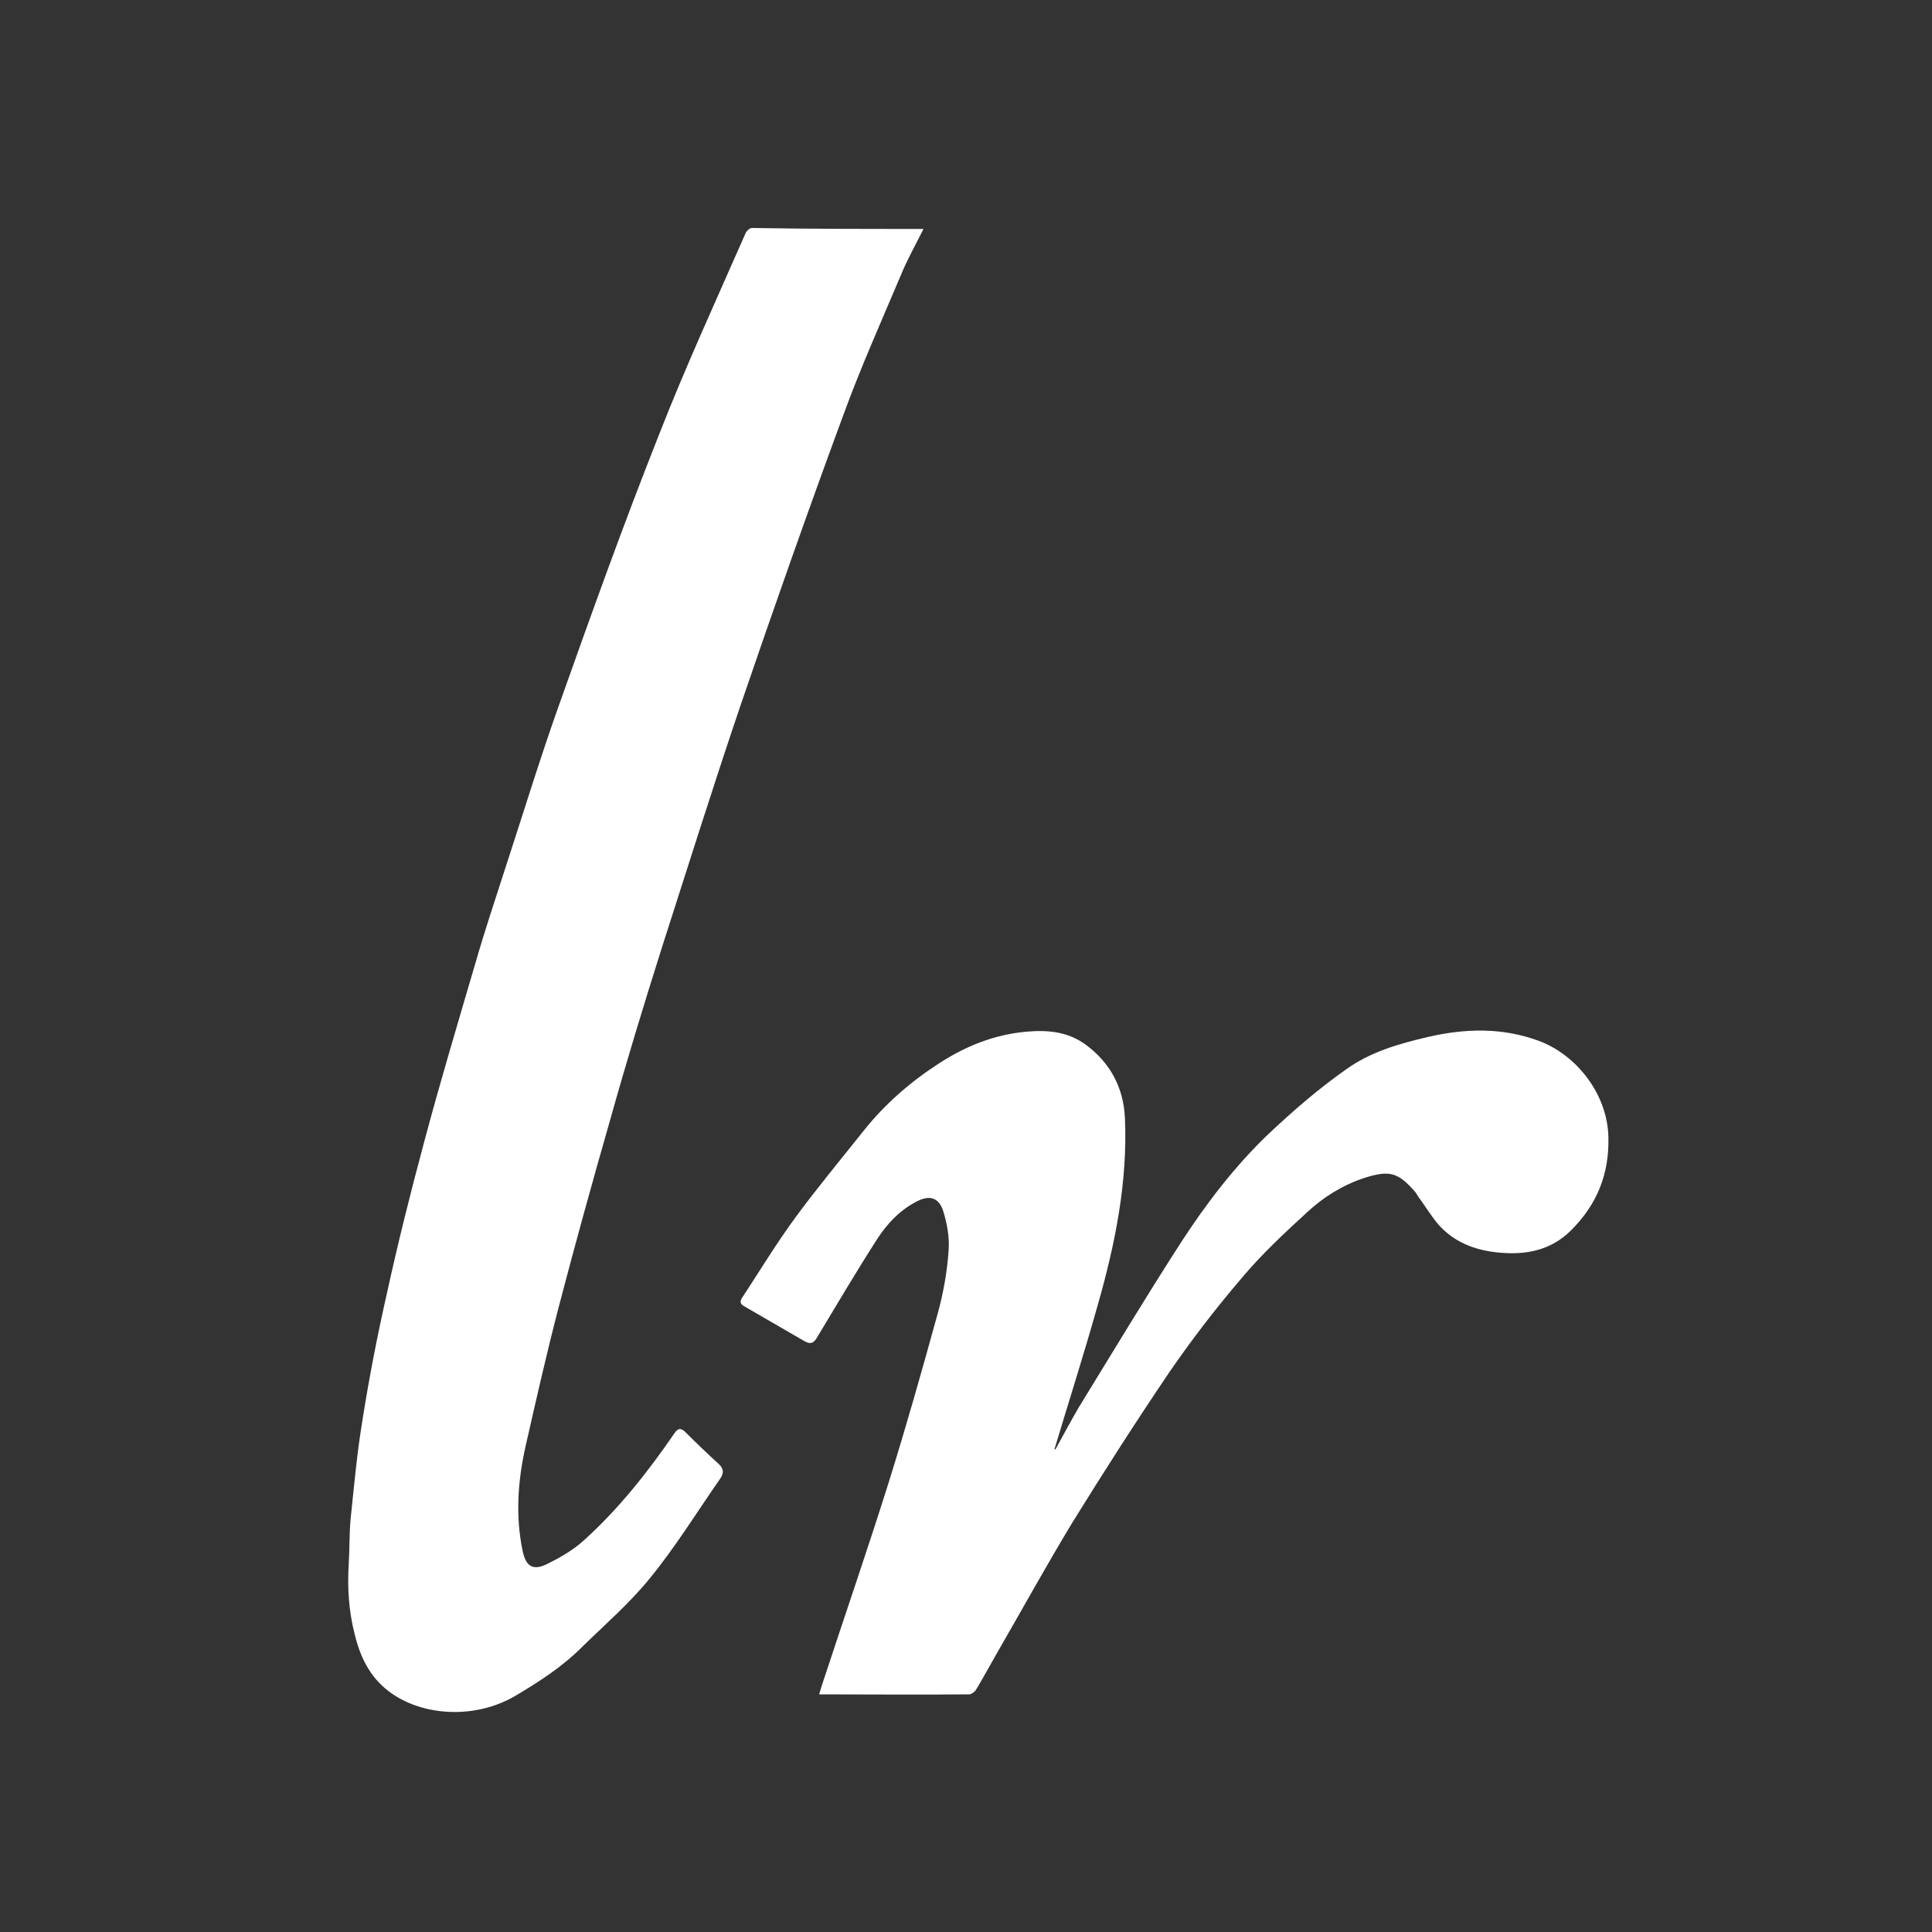
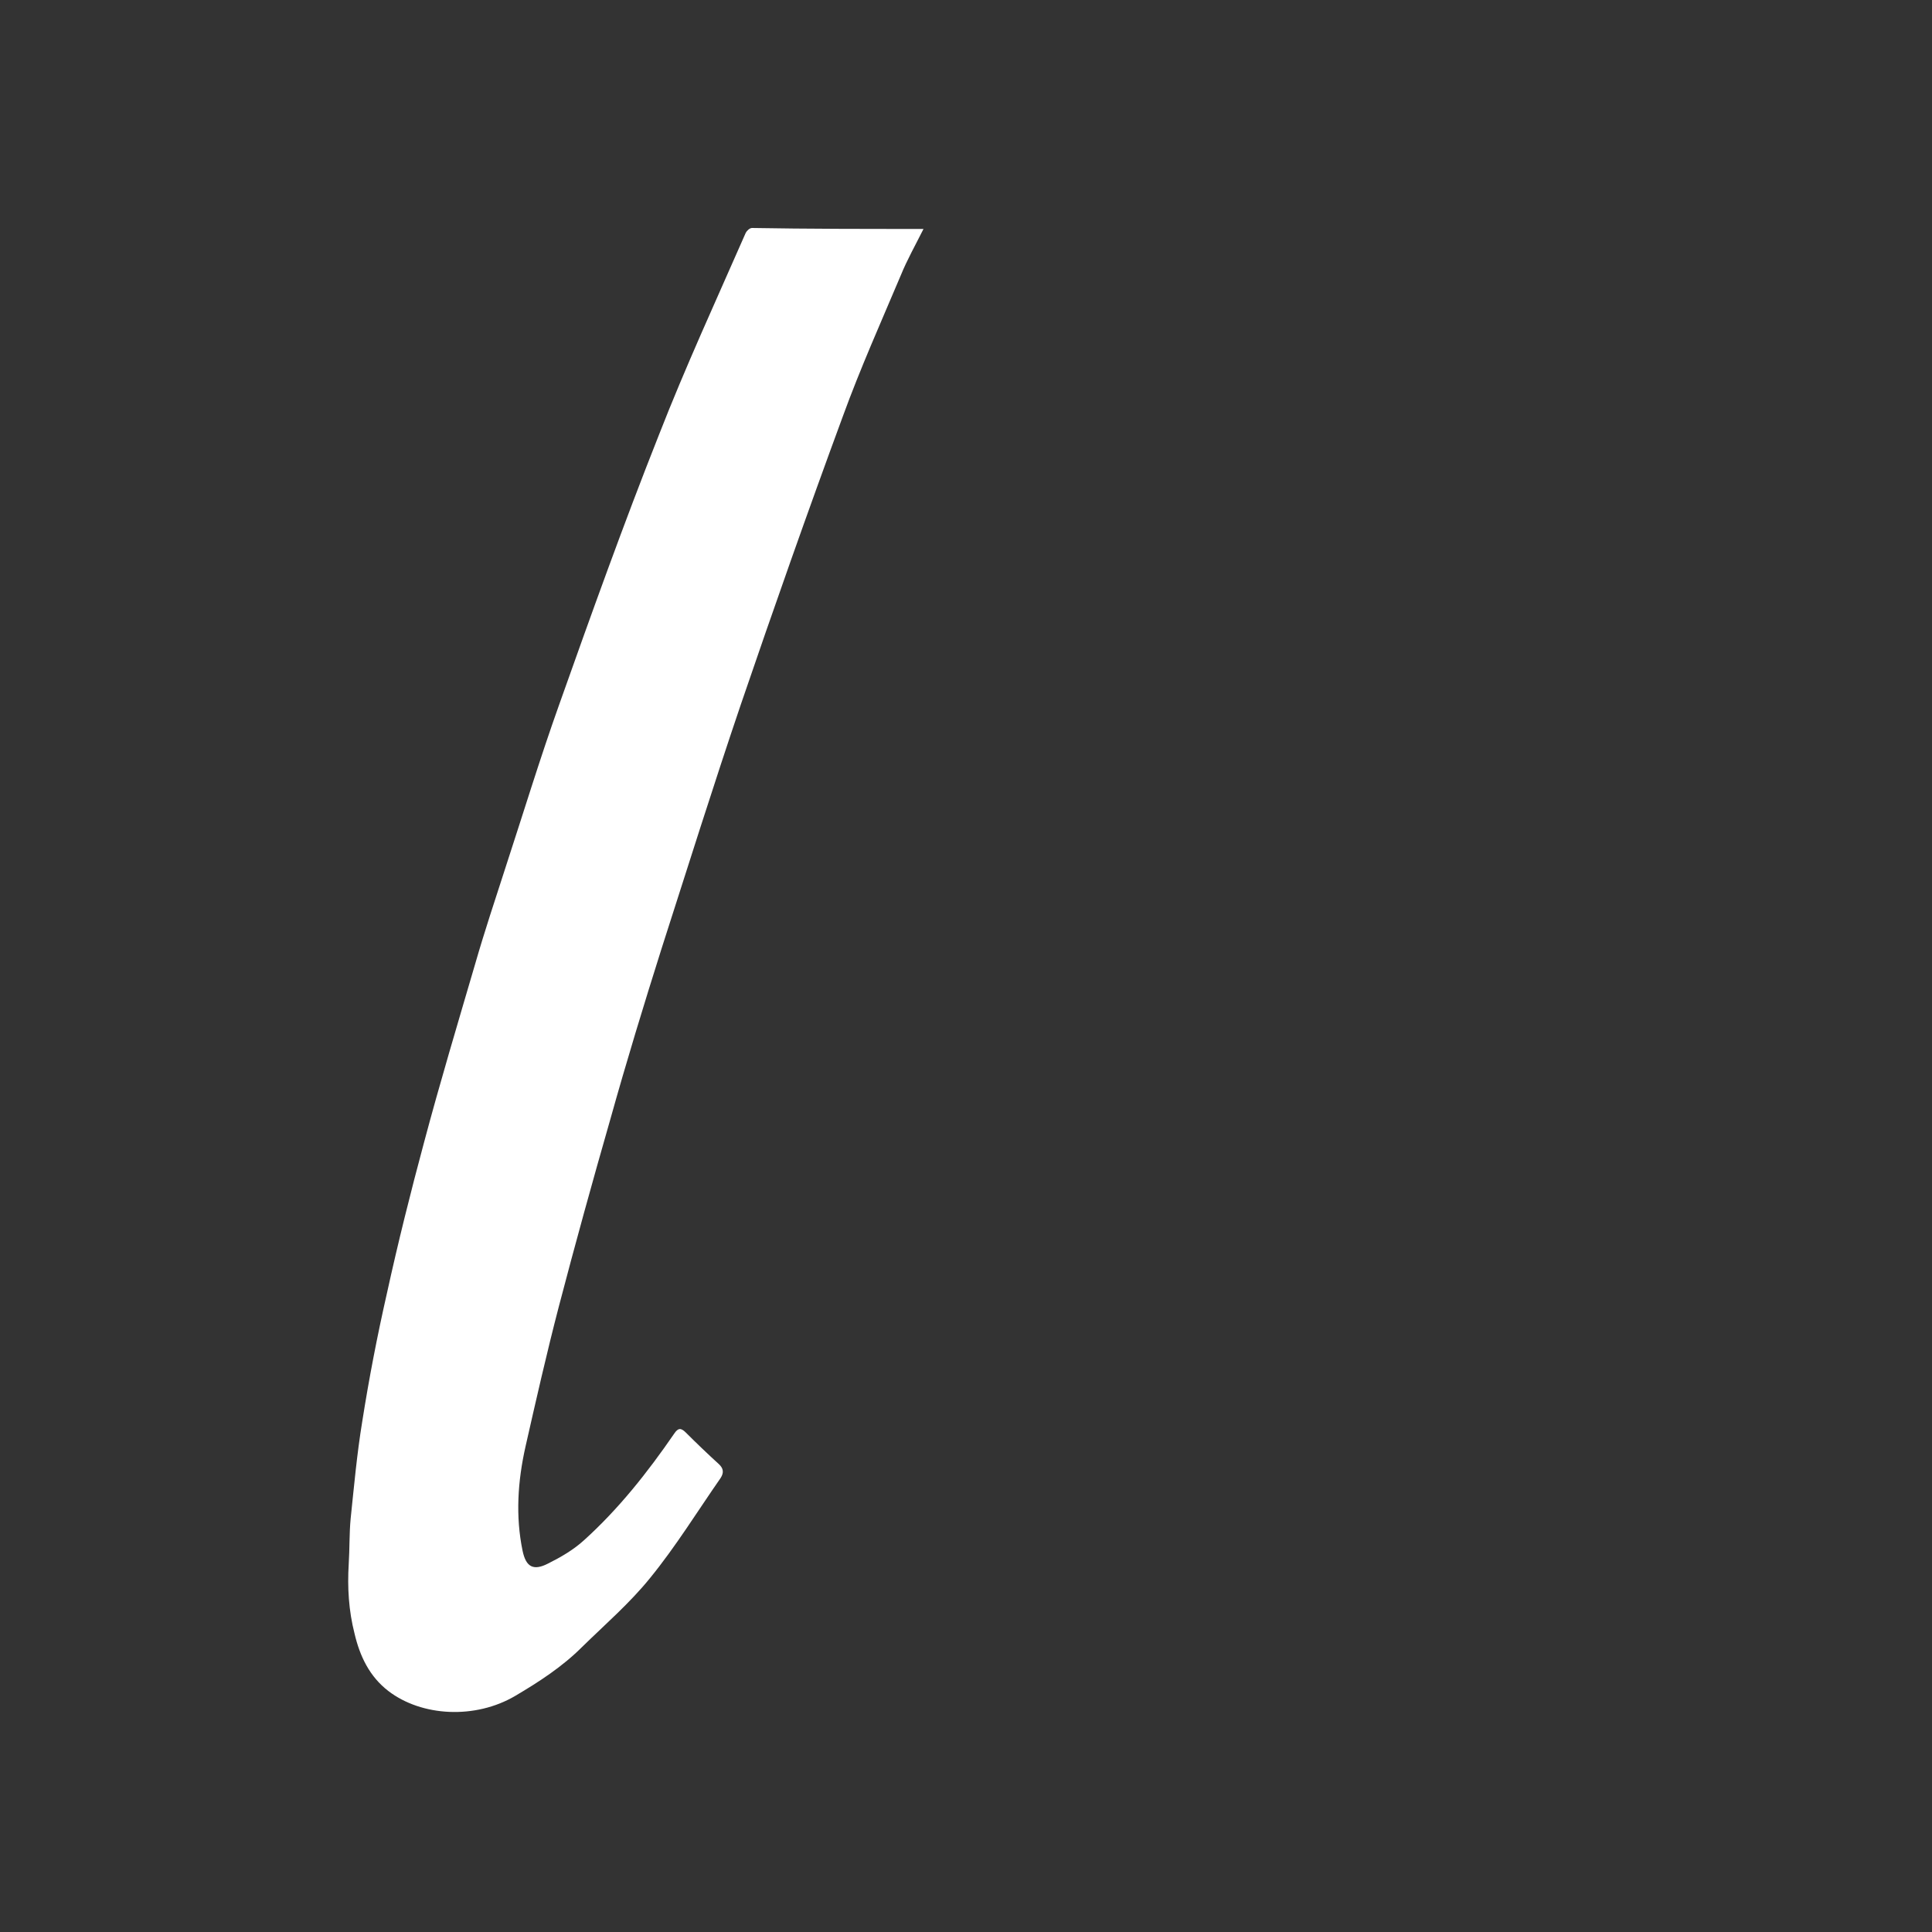
<svg xmlns="http://www.w3.org/2000/svg" x="0px" y="0px" viewBox="0 0 400 400">
  <rect x="0" y="0" width="400" height="400" fill="#333333" stroke="none" />
  <g>
    <path fill="white" d="M191.2,47.4c-1.7,3.4-3.4,6.4-4.7,9.6c-4.1,9.7-8.4,19.3-12,29.2c-7.3,19.8-14.3,39.7-21.1,59.6   c-5.7,16.8-11,33.7-16.4,50.5c-3.7,11.7-7.3,23.5-10.6,35.3c-3.7,12.9-7.3,25.9-10.7,38.9c-2.5,9.6-4.7,19.3-6.9,29   c-1.6,7.1-2.1,14.4-0.6,21.6c0.7,3.3,2.2,4.2,5.3,2.6c2.6-1.3,5.2-2.8,7.4-4.8c7.2-6.5,13.2-14.1,18.7-22.1   c0.8-1.2,1.4-1.2,2.4-0.2c2.2,2.2,4.5,4.4,6.8,6.5c1,0.9,1.1,1.8,0.4,2.9c-4.8,6.9-9.3,14.2-14.6,20.7c-4.2,5.2-9.3,9.6-14.1,14.3   c-4.1,4.1-8.9,7.2-13.8,10.1c-8.3,4.9-19.4,4.3-26.3-1c-3.9-3-5.9-7.2-7-11.9c-1.2-4.7-1.5-9.5-1.2-14.4c0.2-3.1,0.1-6.3,0.4-9.4   c0.7-6.7,1.3-13.4,2.4-20.1c1.4-8.9,3.1-17.7,5.1-26.5c2.3-10.5,4.9-20.9,7.7-31.3c3.3-12.4,7-24.7,10.6-37   c1.9-6.6,4.1-13.2,6.2-19.7c3.7-11.3,7.2-22.8,11.2-34c6.6-18.6,13.3-37.3,20.6-55.7c5.5-14.1,11.9-28,18-41.9c0.2-0.4,0.8-1,1.3-1   C167.2,47.4,179.1,47.4,191.2,47.4z" />
-     <path fill="white" d="M218.5,300.1c1.6-2.9,3.2-5.9,4.9-8.8c7-11.4,13.9-22.9,21.2-34.2c5.2-8,11.1-15.7,18-22.3c5.1-4.8,10.4-9.4,16.1-13.4   c5-3.6,10.9-5.3,16.9-6.7c7.8-1.8,15.4-2,23,0.8c7.8,2.9,14.2,11,14.4,19.9c0.2,7.6-2.3,13.9-7.7,19.3c-4.3,4.3-9.6,5.2-15.3,4.6   c-4.8-0.5-9.1-2.2-12.3-5.9c-1.5-1.8-2.7-3.8-4.1-5.7c-0.2-0.3-0.3-0.5-0.5-0.8c-3.6-4.2-5.4-4.7-10.7-3c-4.5,1.5-8.5,4-11.9,7.2   c-4.7,4.3-9.4,8.7-13.5,13.6c-5.3,6.2-10.3,12.7-14.9,19.4c-6.9,10.2-13.5,20.5-20,31c-5.4,8.9-10.4,18-15.6,27   c-1.5,2.6-2.9,5.2-4.4,7.7c-0.3,0.5-1,1-1.5,1c-10.2,0.1-20.5,0-31,0c0.3-1.1,0.6-2,0.9-2.9c4.5-13.7,9.2-27.3,13.5-41   c3.6-11.5,6.9-23.2,10.1-34.8c1.2-4.3,2-8.8,2.3-13.2c0.2-2.7-0.3-5.5-1.1-8.1c-0.7-2.3-2.3-3.6-5.2-2.2c-3.7,1.8-6.5,4.8-8.6,8.1   c-4.3,6.7-8.3,13.5-12.4,20.3c-0.7,1.2-1.4,1.3-2.5,0.7c-4.2-2.4-8.4-4.9-12.6-7.3c-1.2-0.7-0.5-1.5-0.1-2.1   c3.6-5.5,7-11.1,10.9-16.4c4.5-6.1,9.4-12,14.1-17.9c4.3-5.4,9.6-10,15.3-13.7c5.5-3.6,11.5-6.1,18.3-6.7c4.5-0.4,8.6,0,12.3,2.7   c5,3.7,7.8,8.8,8.1,15.1c0.6,13.2-2,26.1-5.6,38.7c-2.8,10-6,20-9,30C218.5,300,218.5,300.1,218.5,300.1z" />
  </g>
</svg>